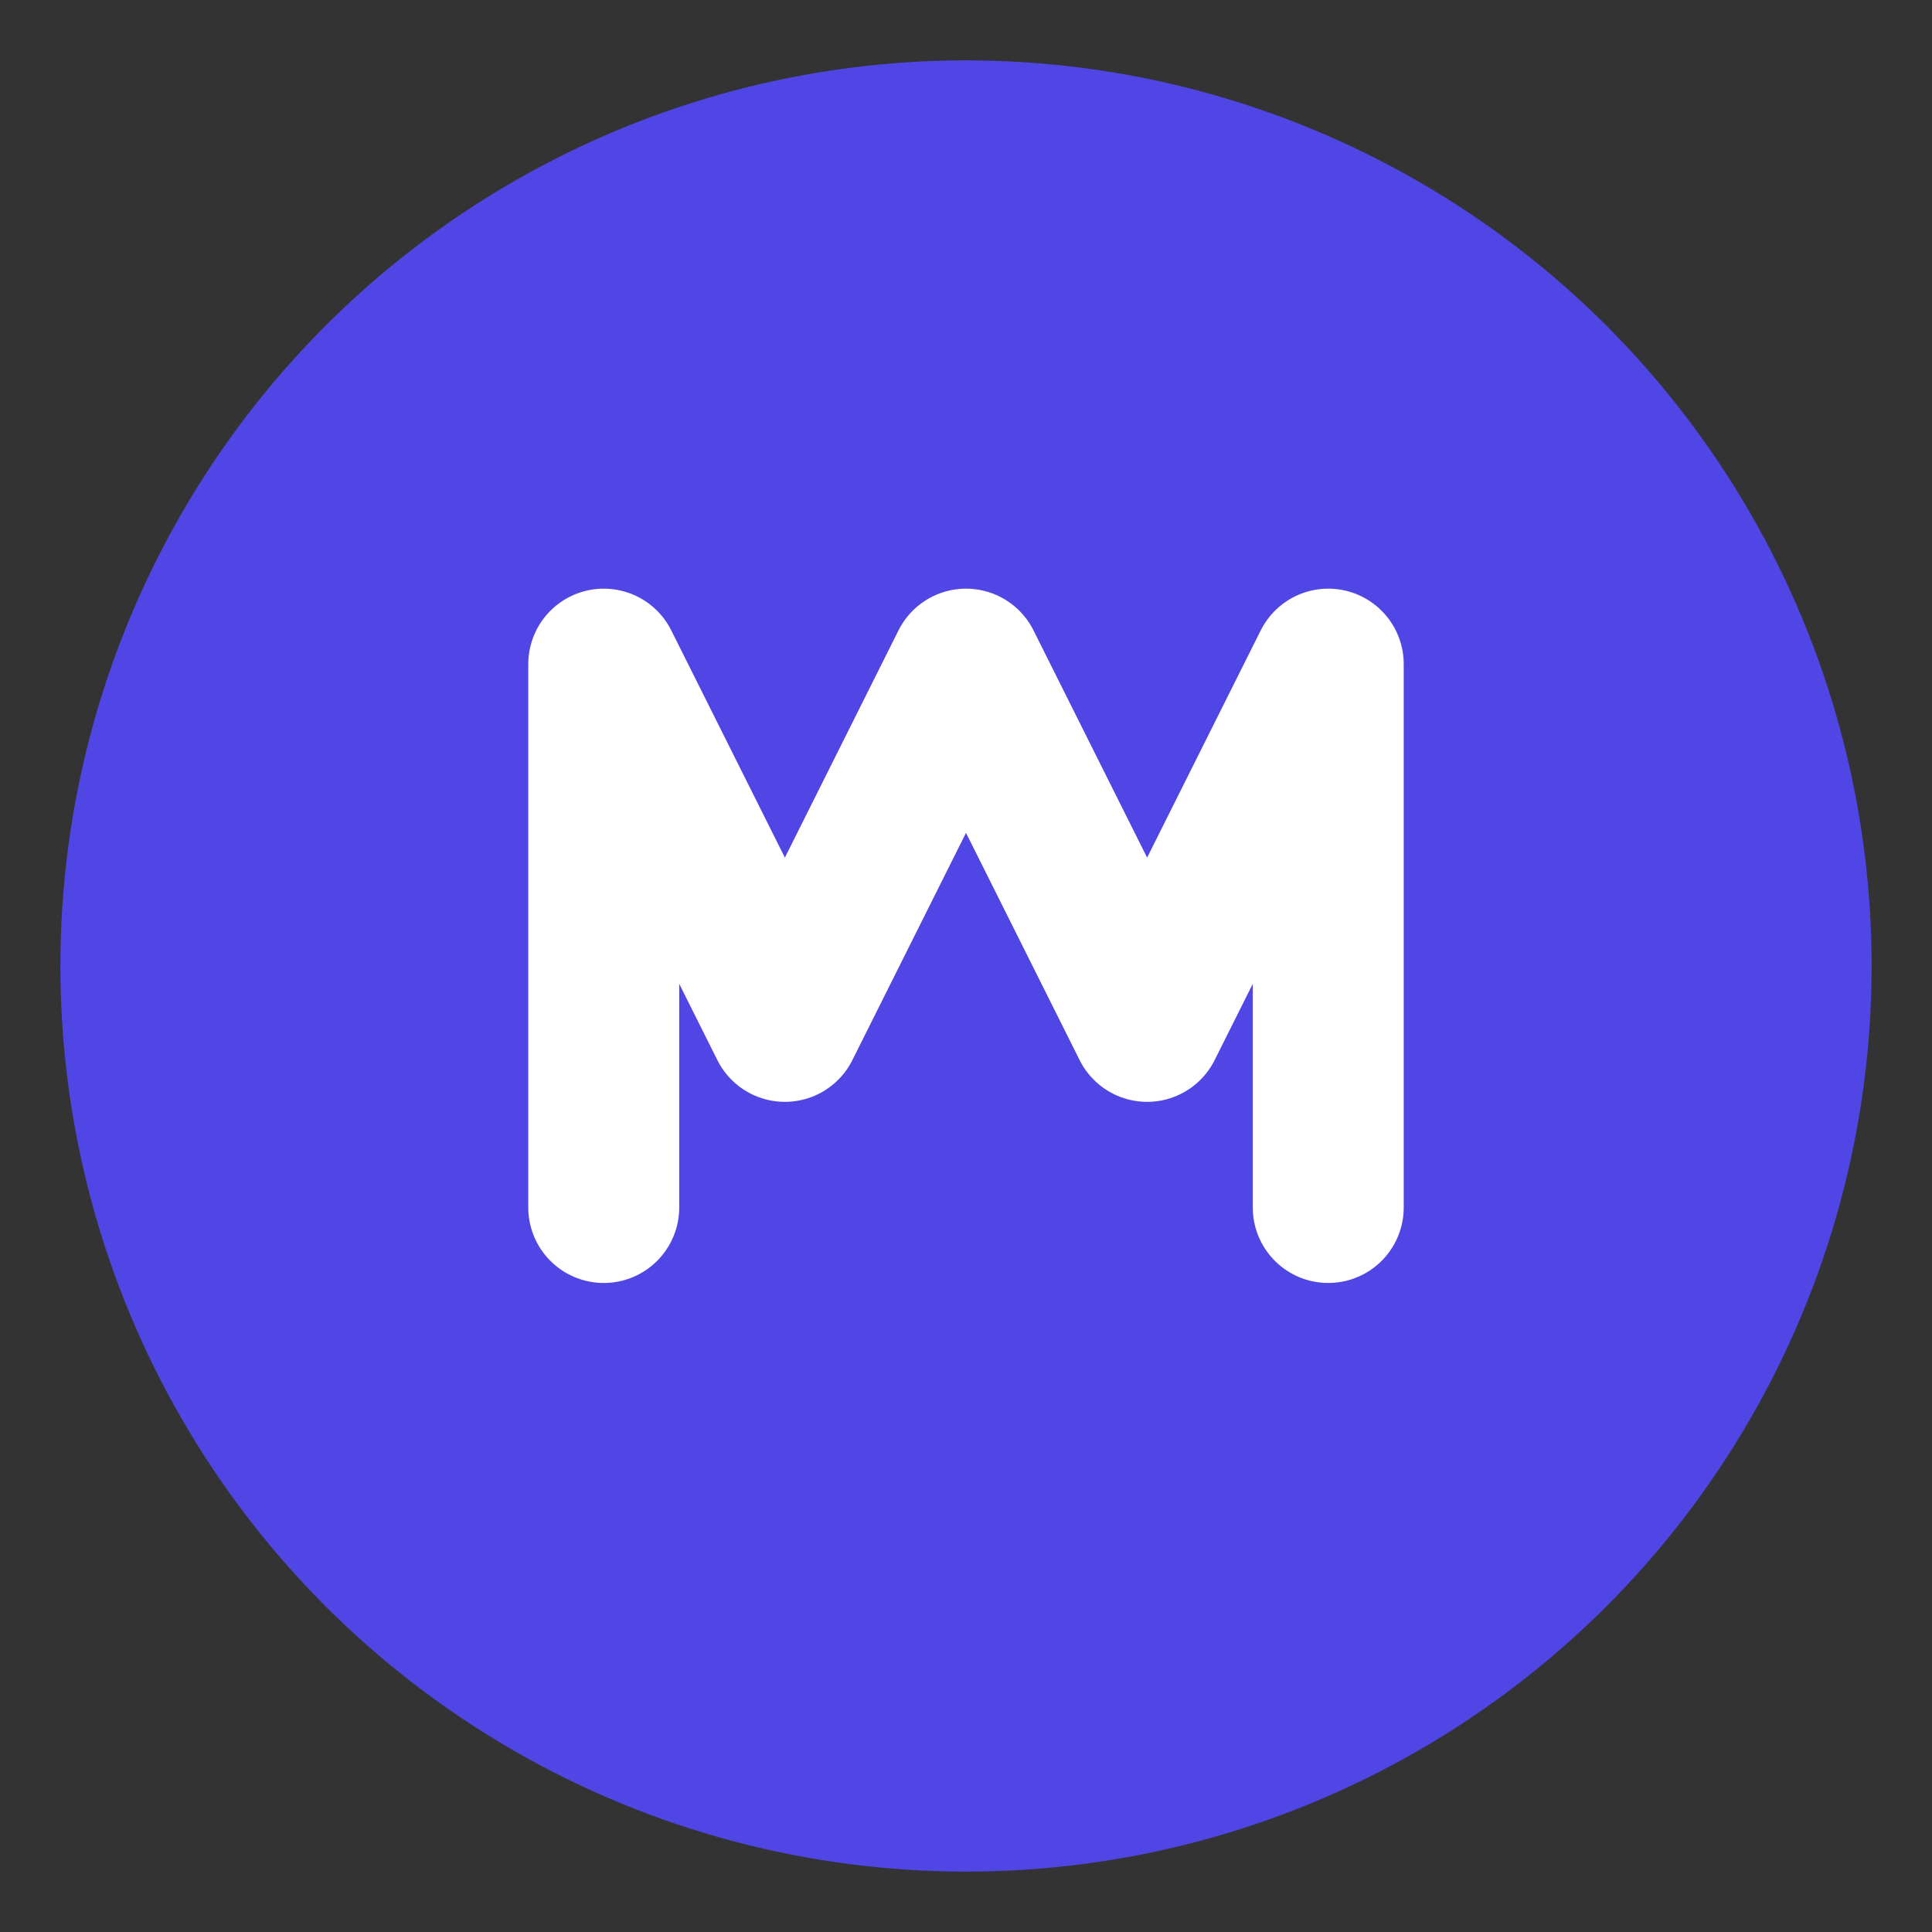
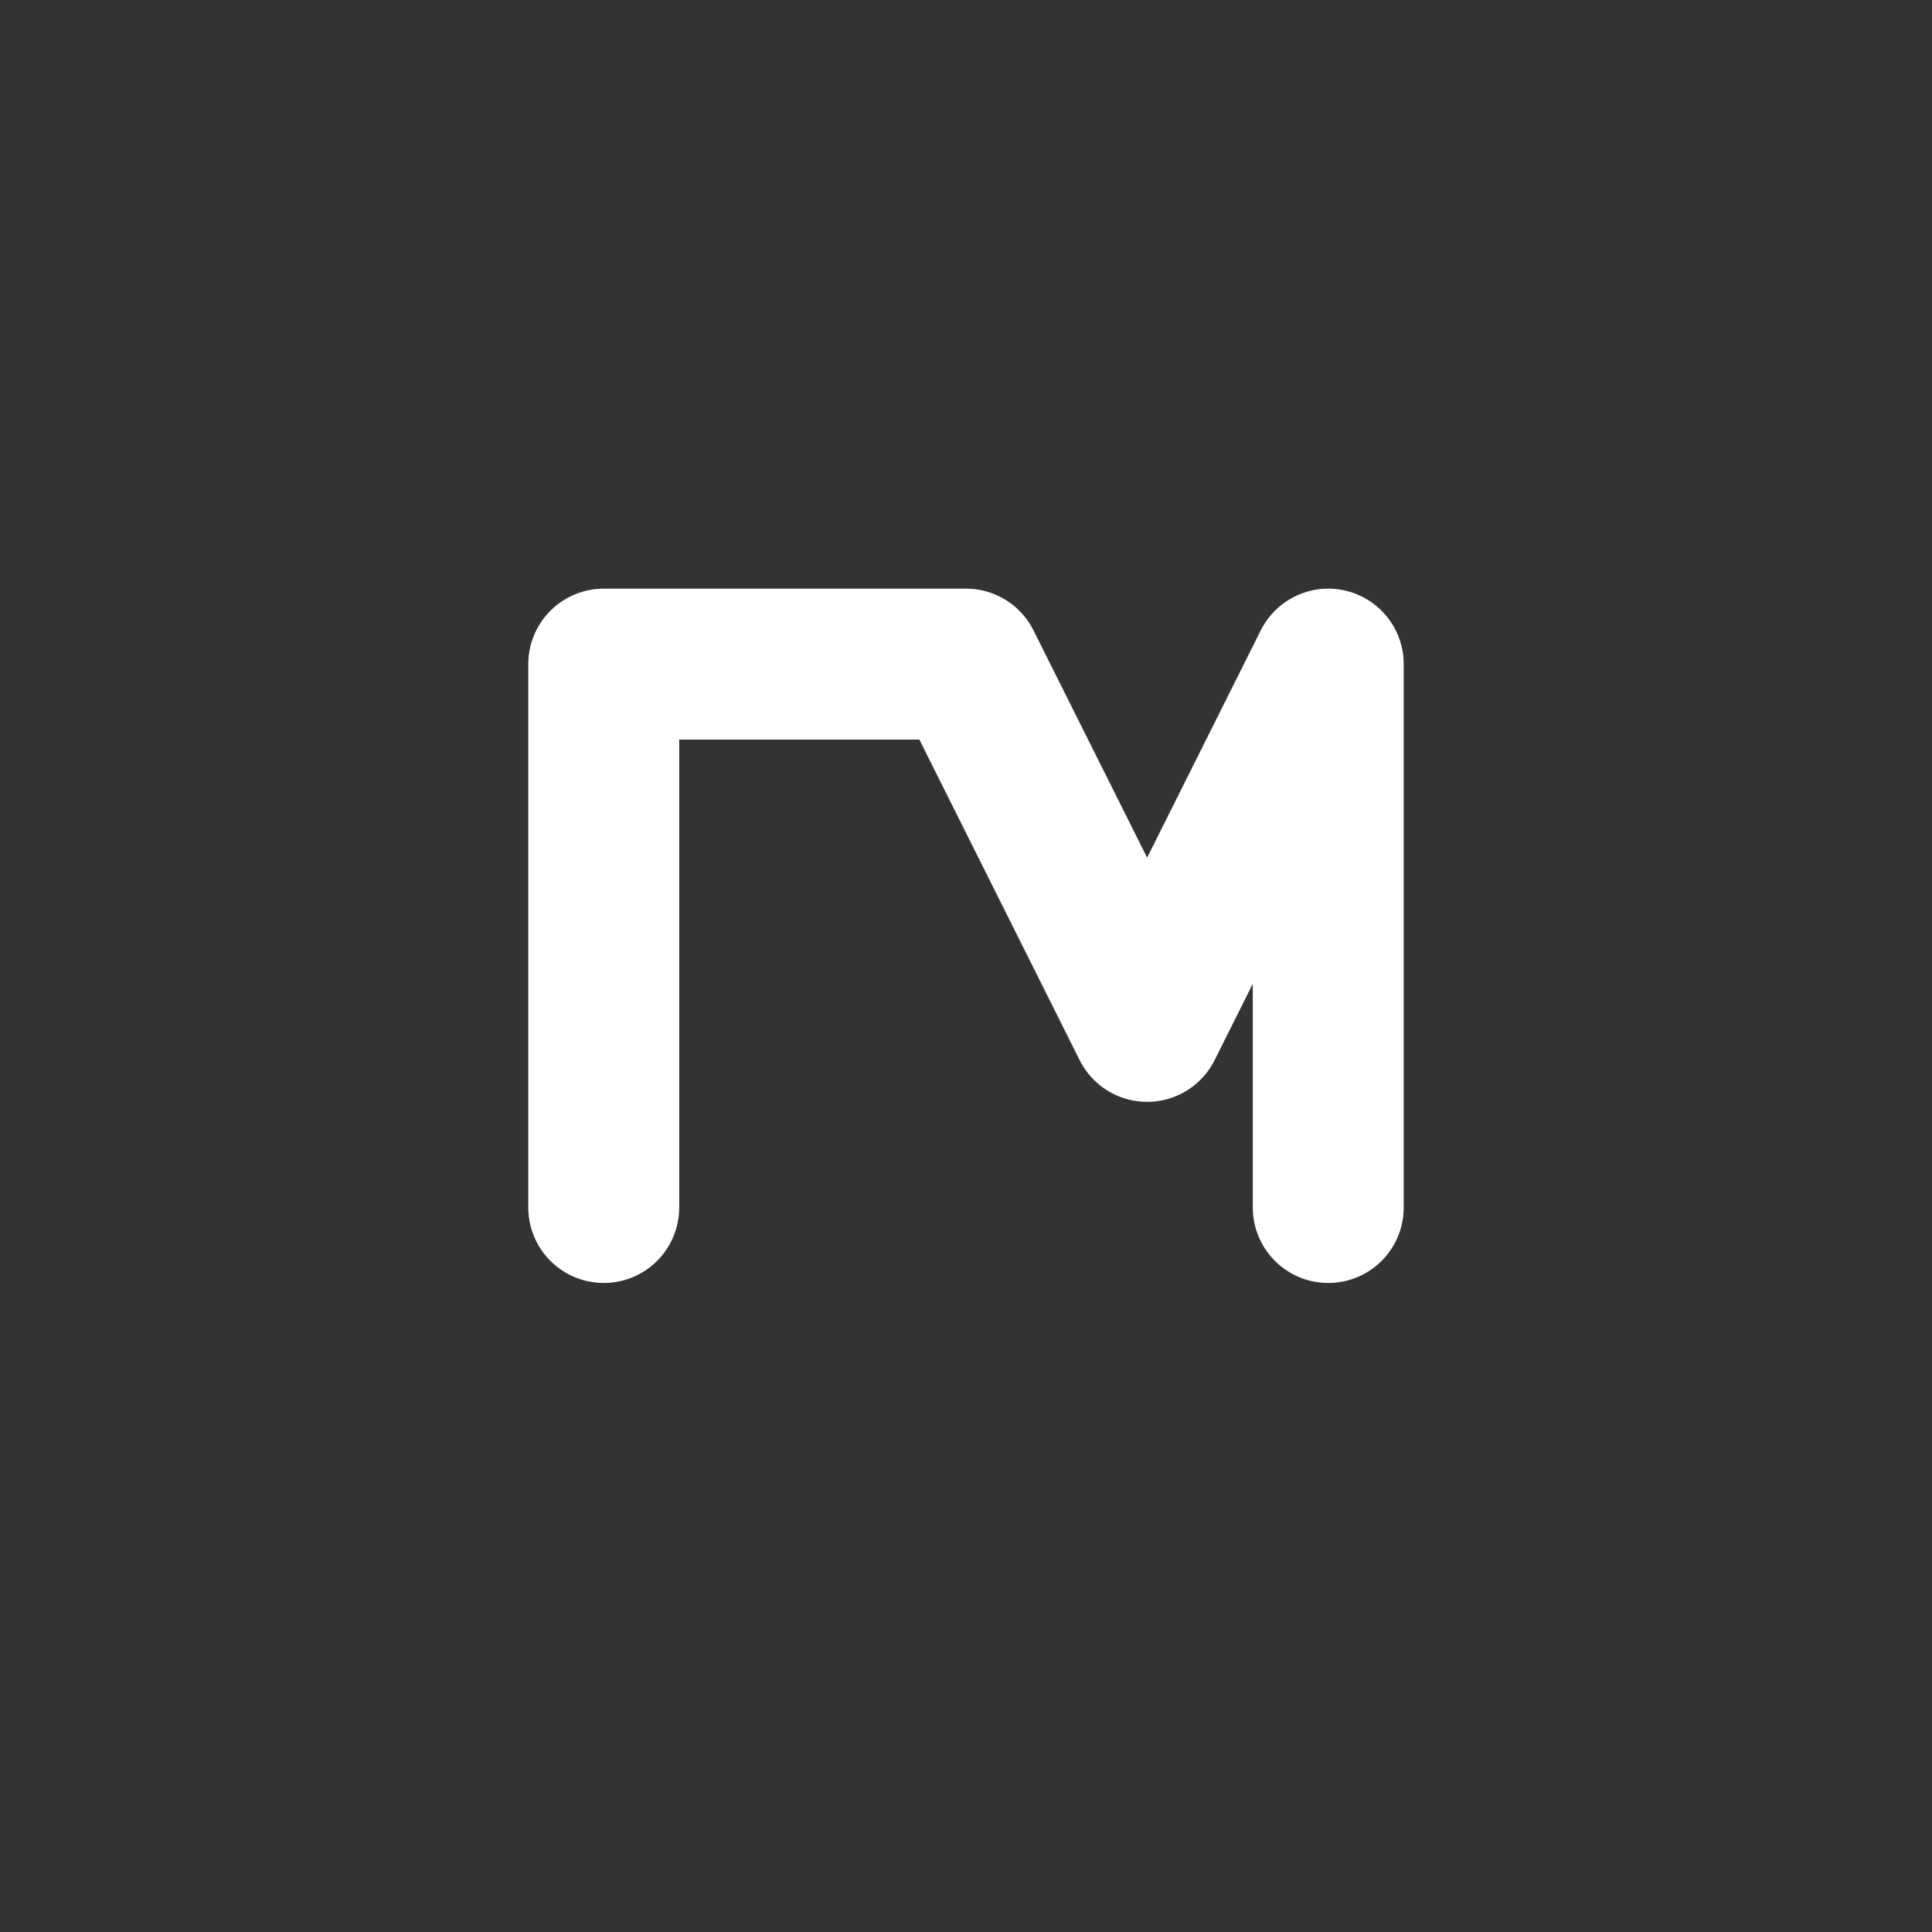
<svg xmlns="http://www.w3.org/2000/svg" width="32" height="32" viewBox="0 0 32 32" fill="none">
  <rect x="0" y="0" width="32" height="32" fill="#333333" stroke="none" />
-   <circle cx="16" cy="16" r="15" fill="#4F46E5" />
-   <path d="M10 20V11L13 17L16 11L19 17L22 11V20" stroke="white" stroke-width="2.5" stroke-linecap="round" stroke-linejoin="round" />
+   <path d="M10 20V11L16 11L19 17L22 11V20" stroke="white" stroke-width="2.5" stroke-linecap="round" stroke-linejoin="round" />
</svg>